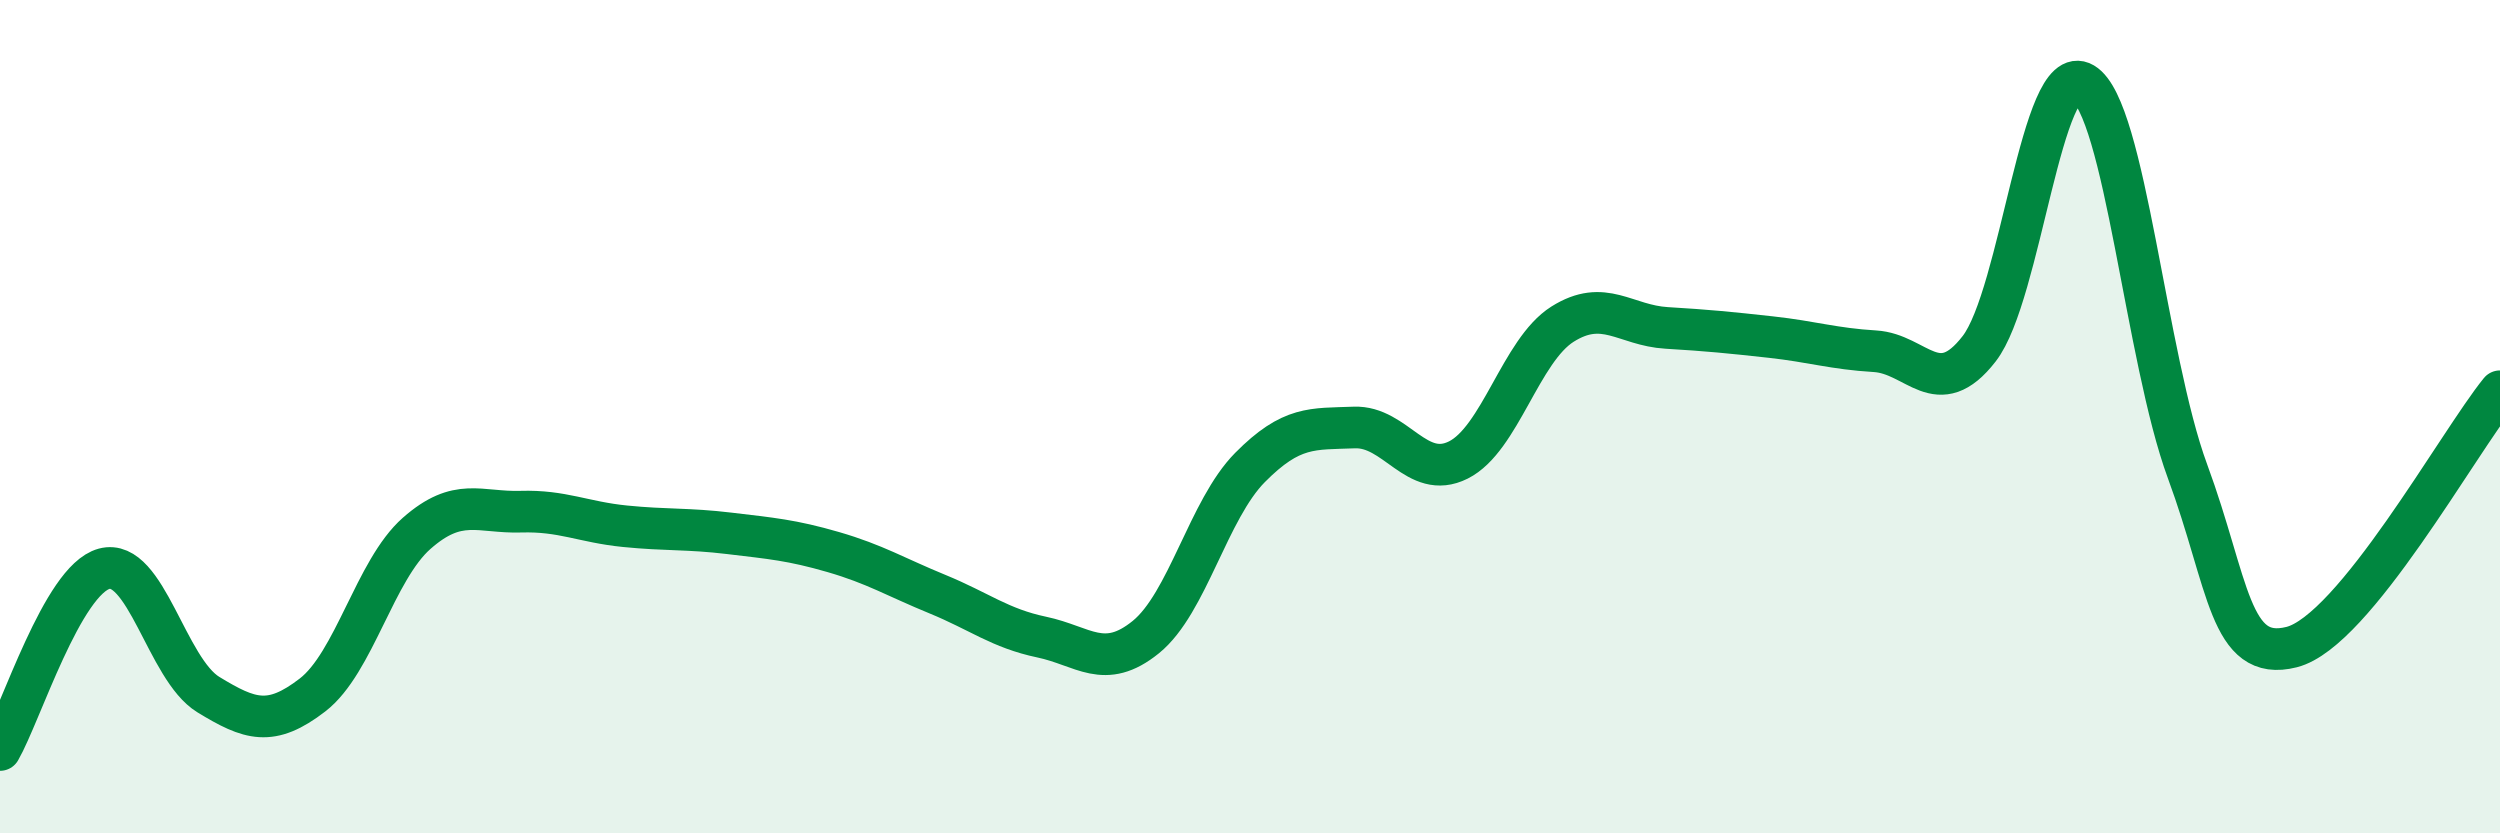
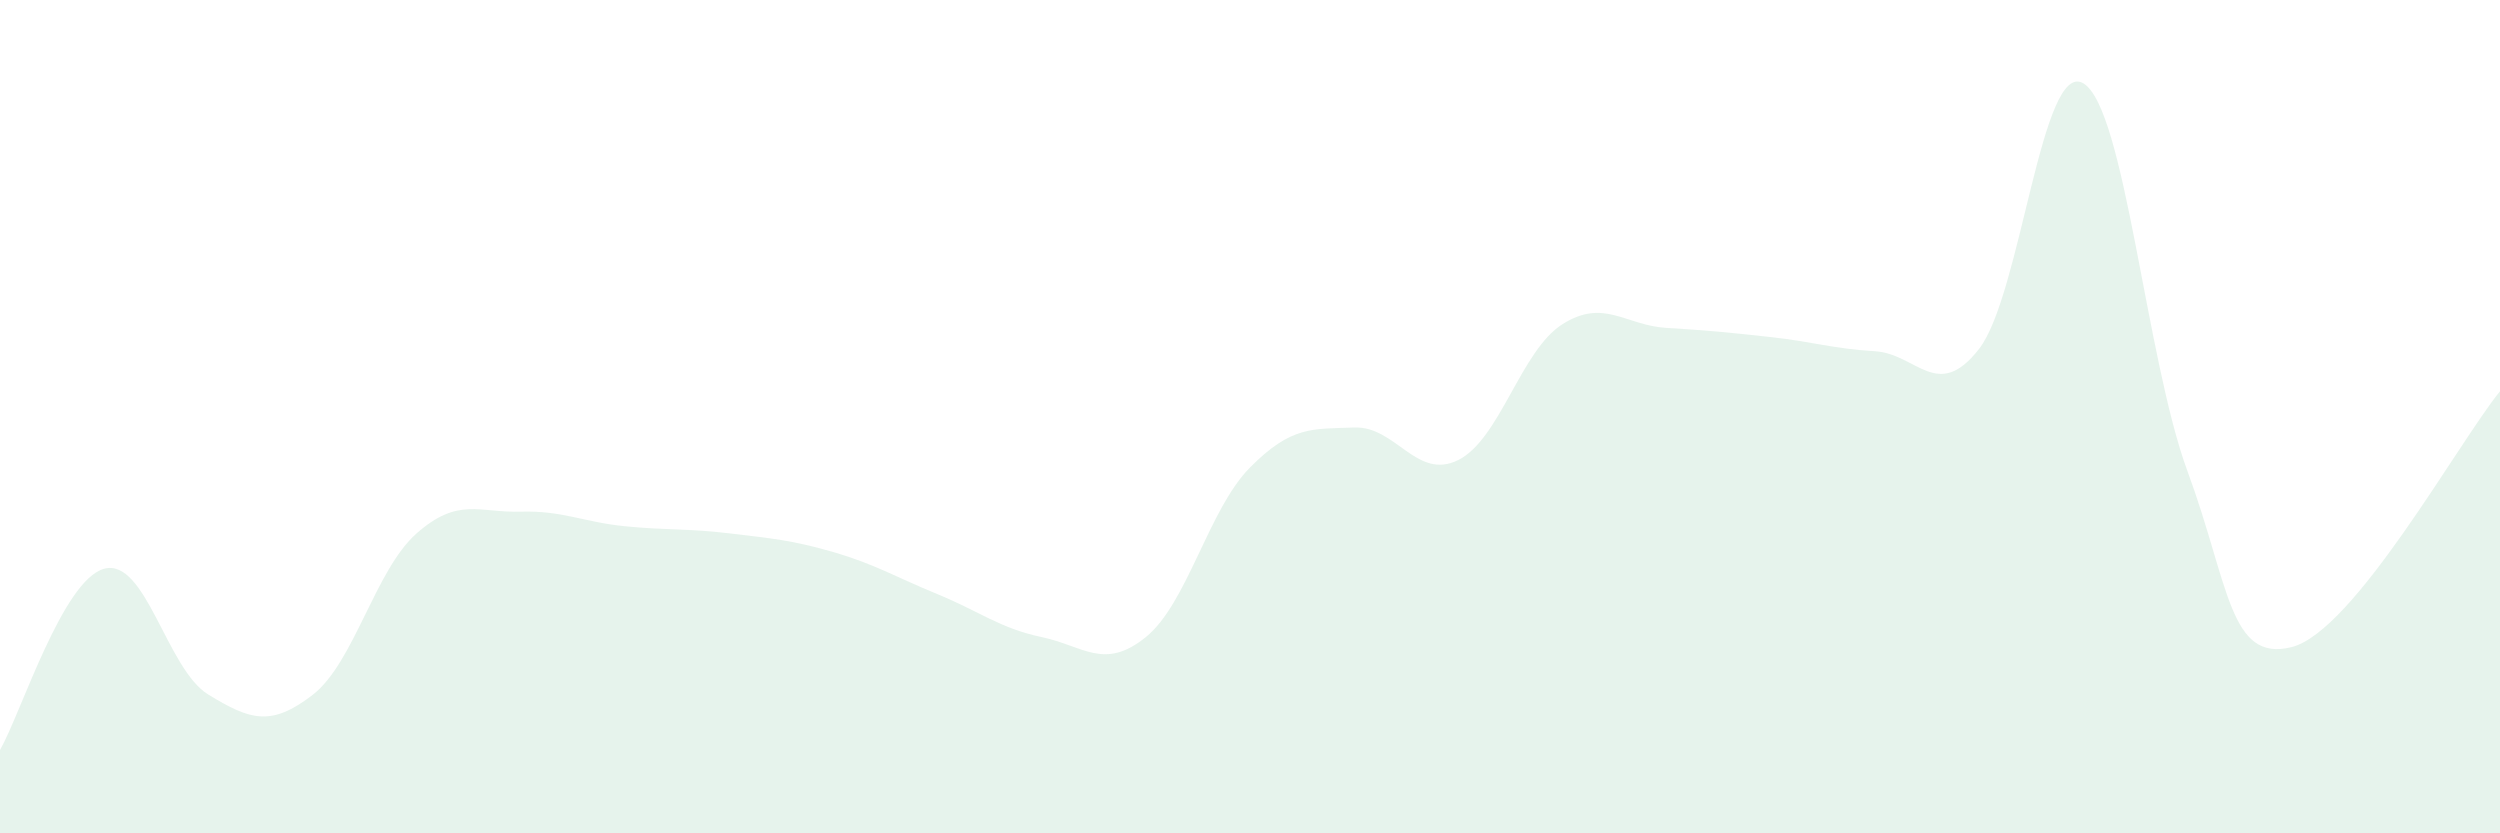
<svg xmlns="http://www.w3.org/2000/svg" width="60" height="20" viewBox="0 0 60 20">
  <path d="M 0,18 C 0.5,17.13 1.5,13.92 2.5,13.65 C 3.5,13.38 4,16.06 5,16.67 C 6,17.28 6.5,17.45 7.5,16.68 C 8.5,15.91 9,13.68 10,12.8 C 11,11.92 11.5,12.31 12.5,12.28 C 13.5,12.25 14,12.53 15,12.63 C 16,12.73 16.5,12.68 17.5,12.8 C 18.5,12.92 19,12.96 20,13.25 C 21,13.54 21.5,13.85 22.5,14.26 C 23.5,14.67 24,15.08 25,15.29 C 26,15.5 26.5,16.1 27.5,15.29 C 28.5,14.48 29,12.23 30,11.22 C 31,10.21 31.5,10.3 32.5,10.26 C 33.5,10.22 34,11.54 35,11.04 C 36,10.54 36.5,8.41 37.5,7.78 C 38.5,7.15 39,7.81 40,7.87 C 41,7.93 41.5,7.98 42.5,8.09 C 43.5,8.2 44,8.37 45,8.43 C 46,8.49 46.5,9.66 47.5,8.37 C 48.5,7.08 49,1.41 50,2 C 51,2.59 51.5,8.6 52.5,11.31 C 53.5,14.02 53.5,15.91 55,15.53 C 56.5,15.15 59,10.62 60,9.39L60 20L0 20Z" fill="#008740" opacity="0.1" stroke-linecap="round" stroke-linejoin="round" />
-   <path d="M 0,18 C 0.5,17.13 1.5,13.92 2.5,13.65 C 3.5,13.38 4,16.06 5,16.67 C 6,17.28 6.5,17.45 7.5,16.68 C 8.5,15.91 9,13.68 10,12.8 C 11,11.92 11.5,12.31 12.5,12.28 C 13.5,12.25 14,12.53 15,12.63 C 16,12.73 16.5,12.68 17.5,12.8 C 18.5,12.92 19,12.96 20,13.25 C 21,13.54 21.5,13.85 22.5,14.26 C 23.5,14.67 24,15.08 25,15.29 C 26,15.5 26.5,16.1 27.5,15.29 C 28.5,14.48 29,12.23 30,11.22 C 31,10.21 31.5,10.3 32.5,10.26 C 33.5,10.22 34,11.54 35,11.04 C 36,10.54 36.5,8.41 37.5,7.78 C 38.5,7.15 39,7.81 40,7.87 C 41,7.93 41.5,7.98 42.5,8.09 C 43.5,8.2 44,8.37 45,8.43 C 46,8.49 46.5,9.66 47.5,8.37 C 48.5,7.08 49,1.41 50,2 C 51,2.59 51.5,8.6 52.5,11.31 C 53.5,14.02 53.5,15.91 55,15.53 C 56.5,15.15 59,10.62 60,9.39" stroke="#008740" stroke-width="1" fill="none" stroke-linecap="round" stroke-linejoin="round" />
</svg>